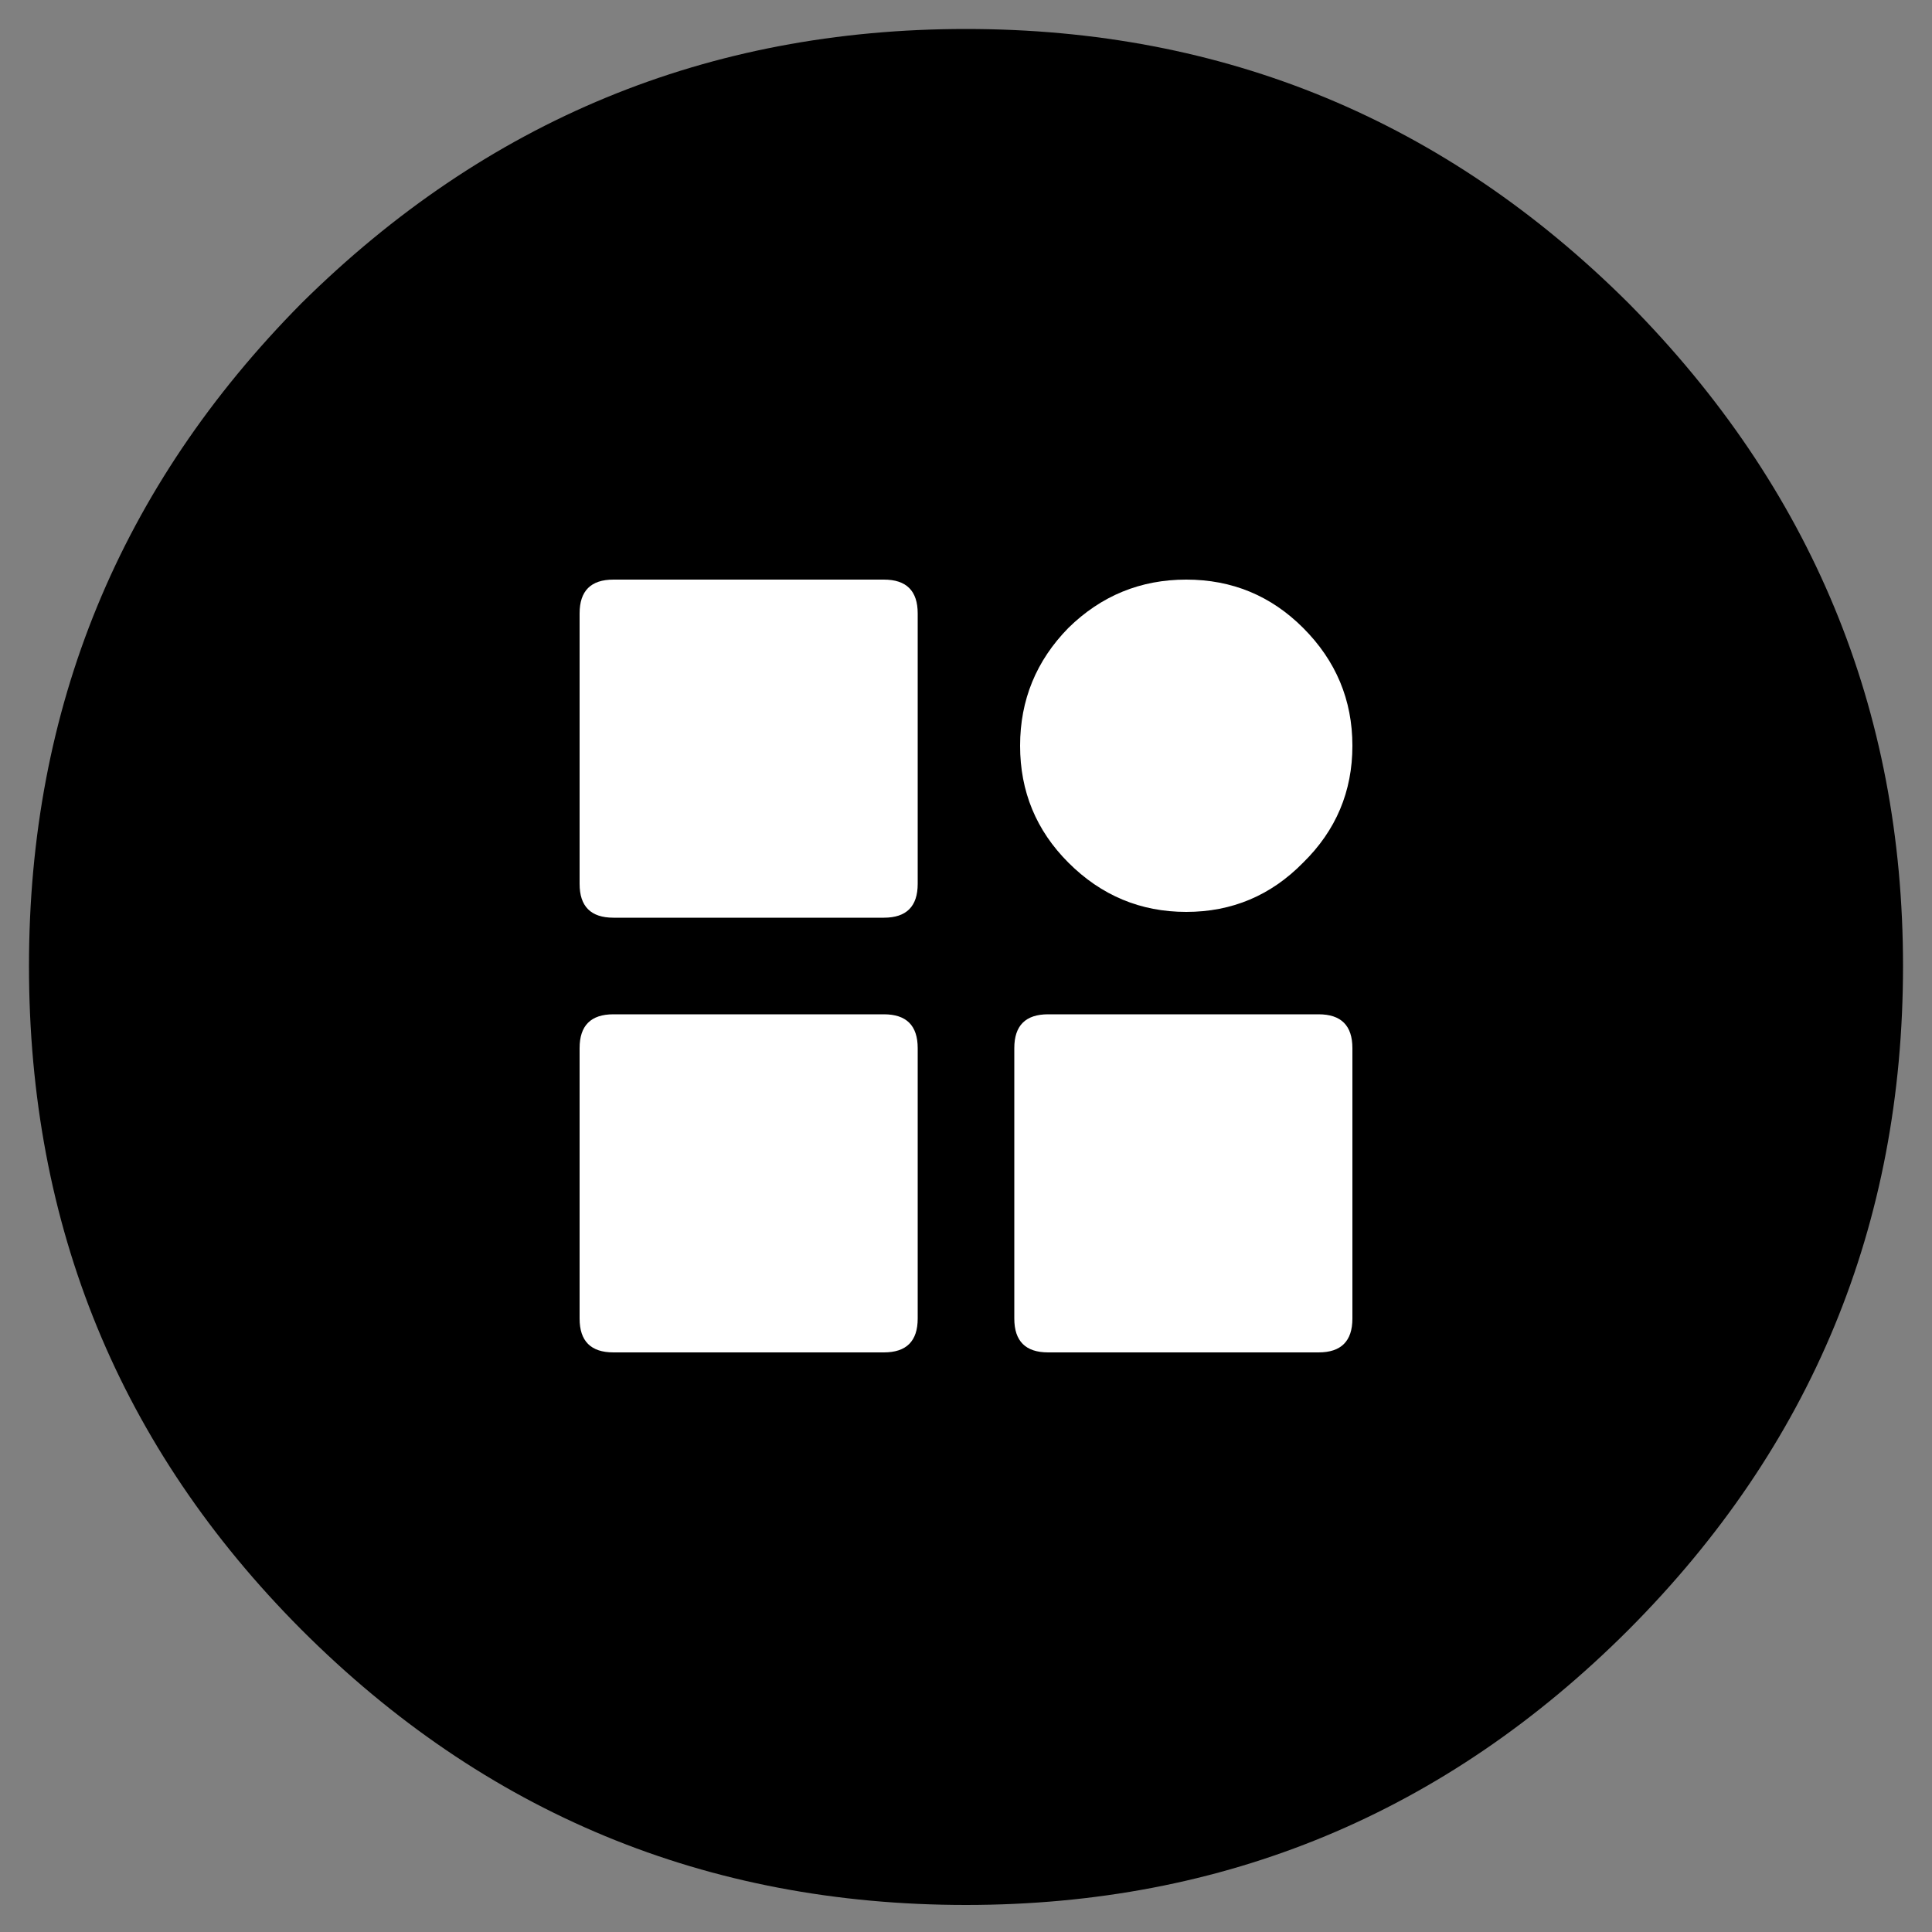
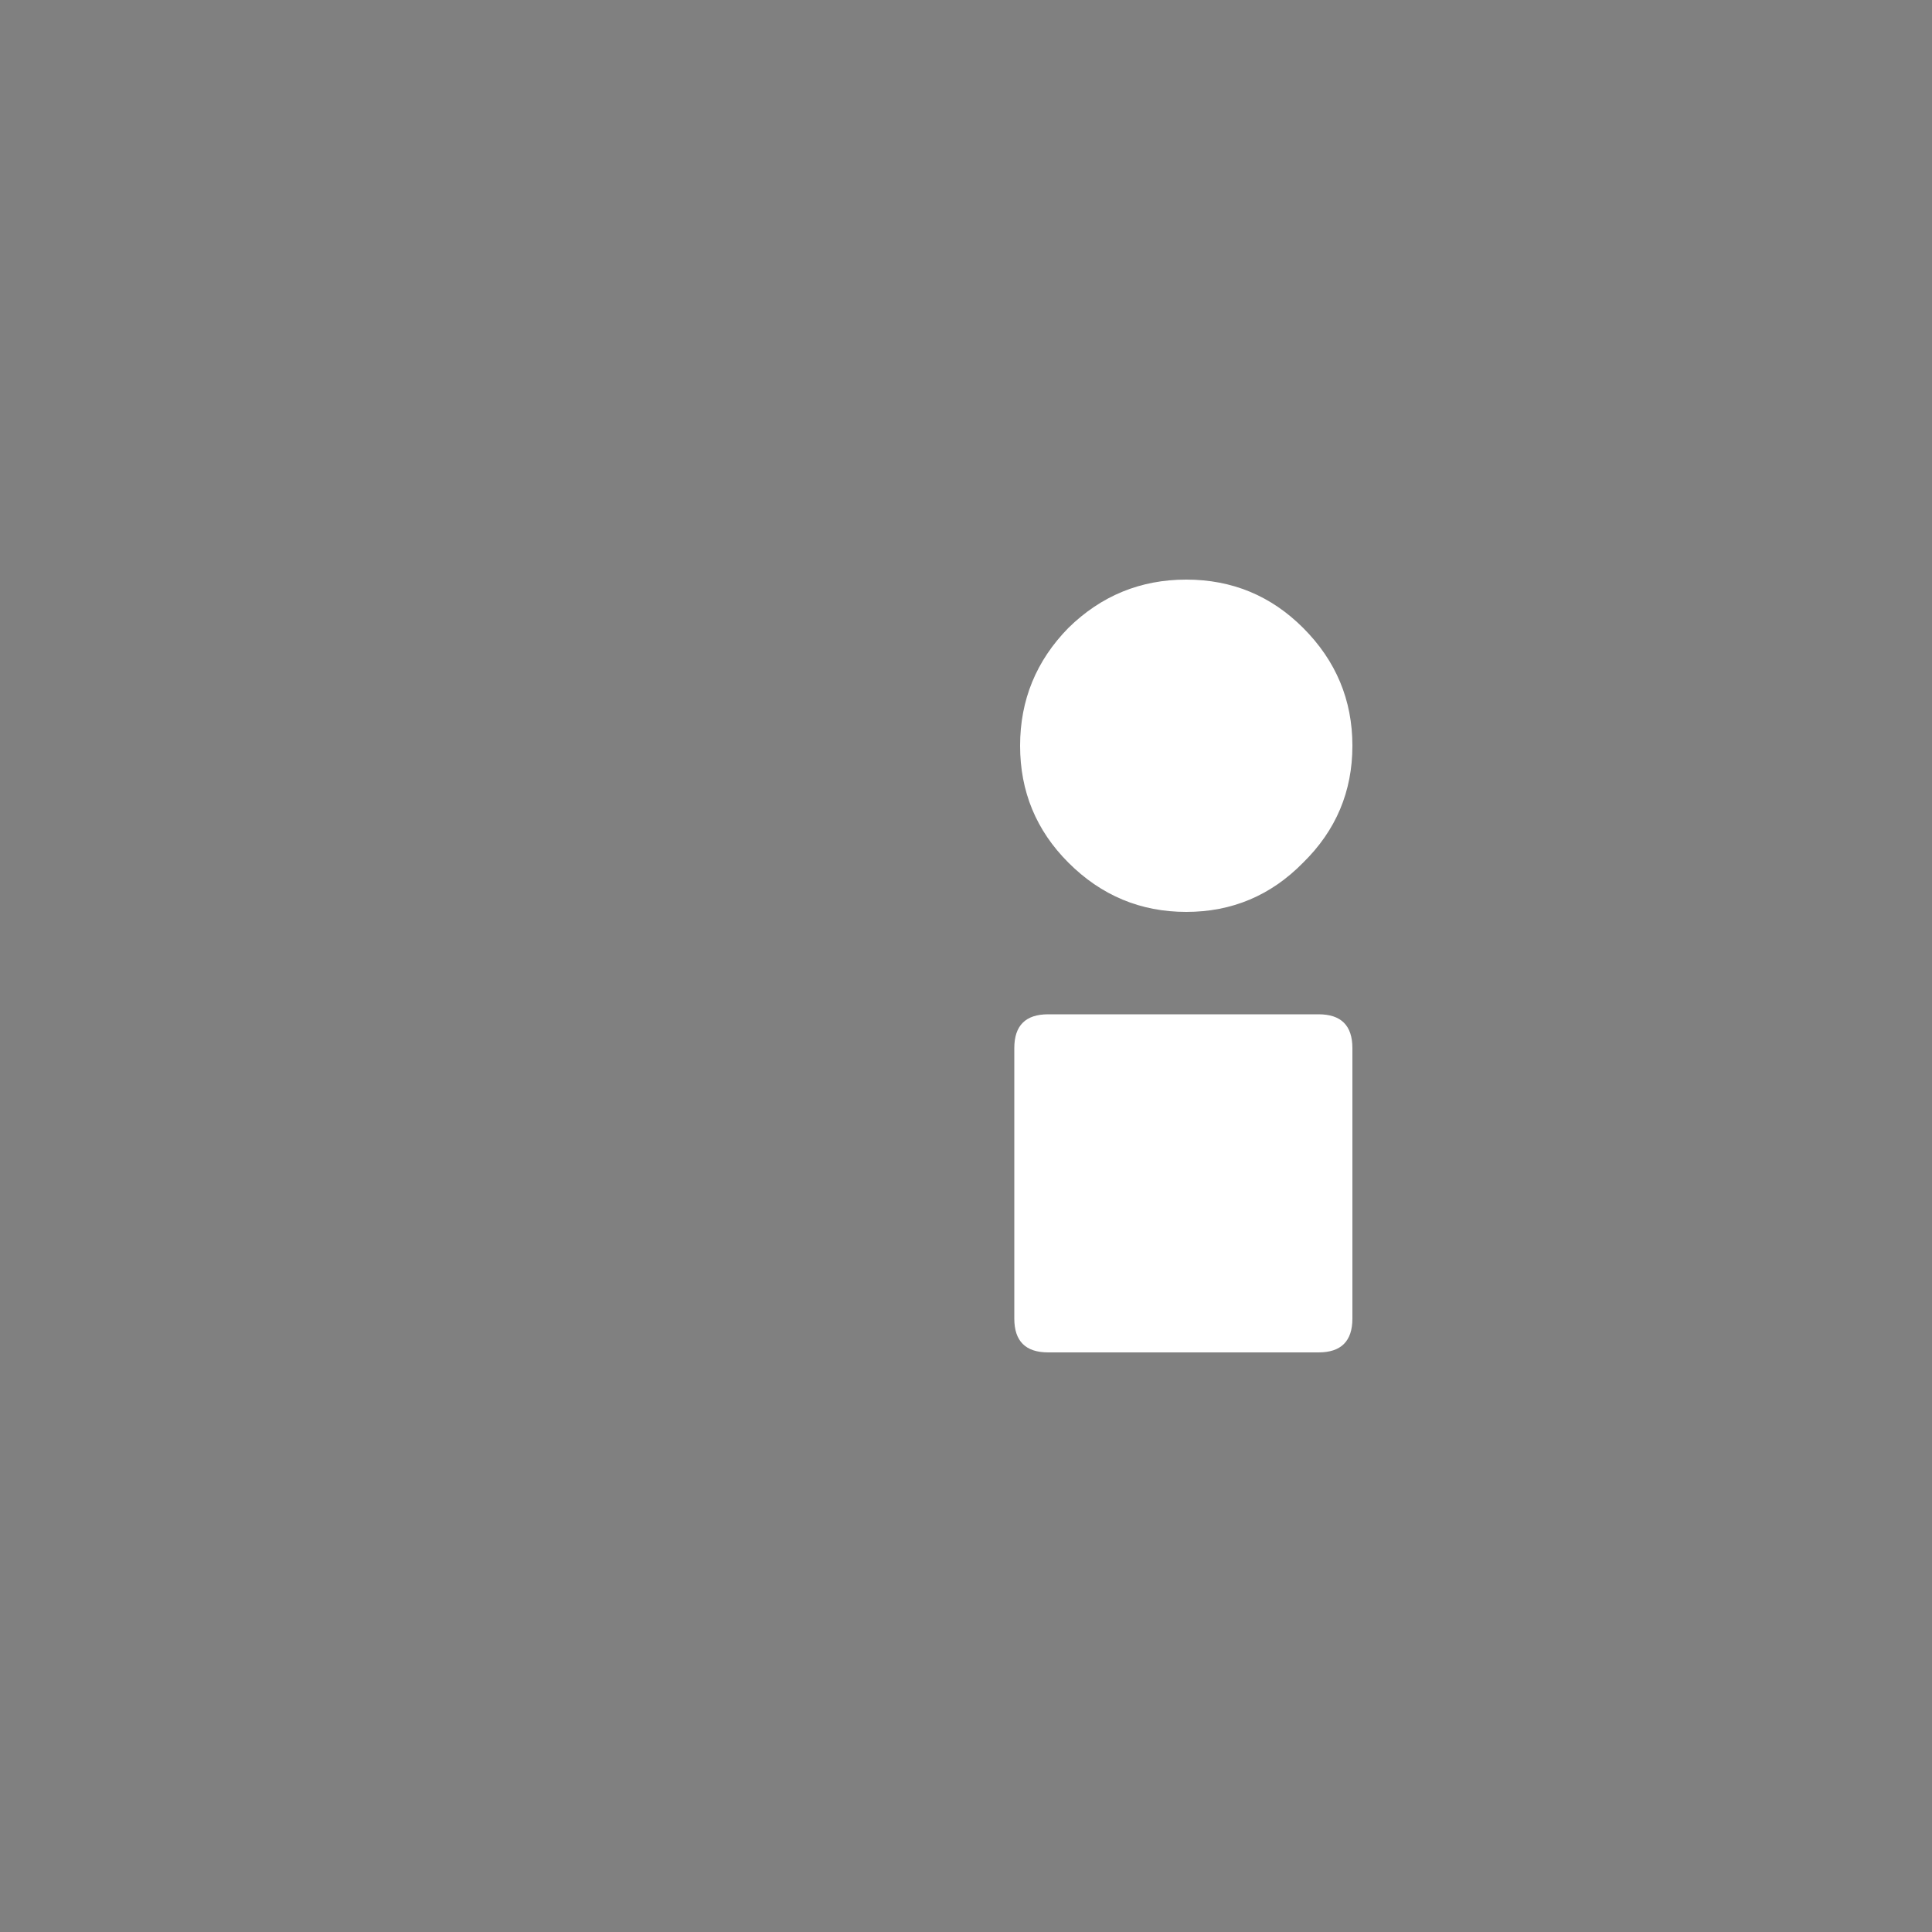
<svg xmlns="http://www.w3.org/2000/svg" xmlns:xlink="http://www.w3.org/1999/xlink" version="1.1" preserveAspectRatio="none" x="0px" y="0px" width="100px" height="100px" viewBox="0 0 100 100">
  <rect x="0" y="0" width="100" height="100" fill="#808080" stroke="none" />
  <defs>
    <g id="Layer1_0_MEMBER_0_MEMBER_0_MEMBER_0_FILL">
-       <path fill="#000000" stroke="none" d=" M 84.3 84.35 Q 98.5 70.1 98.5 50 98.5 30.05 84.3 15.7 70.05 1.5 50 1.5 29.95 1.5 15.6 15.7 1.5 29.95 1.5 50 1.5 70.2 15.6 84.35 29.85 98.6 50 98.6 70.05 98.6 84.3 84.35 Z" />
-     </g>
+       </g>
    <g id="Layer0_0_MEMBER_0_MEMBER_0_FILL">
-       <path fill="#FFFFFF" stroke="none" d=" M 24.55 42.25 Q 22.8 42.25 22.8 44 L 22.8 58 Q 22.8 59.75 24.55 59.75 L 38.55 59.75 Q 40.3 59.75 40.3 58 L 40.3 44 Q 40.3 42.25 38.55 42.25 L 24.55 42.25 Z" />
-     </g>
+       </g>
    <g id="Layer0_0_MEMBER_0_MEMBER_1_FILL">
-       <path fill="#FFFFFF" stroke="none" d=" M 38.55 42.25 L 24.55 42.25 Q 22.8 42.25 22.8 44 L 22.8 58 Q 22.8 59.75 24.55 59.75 L 38.55 59.75 Q 40.3 59.75 40.3 58 L 40.3 44 Q 40.3 42.25 38.55 42.25 Z" />
-     </g>
+       </g>
    <g id="Layer0_0_MEMBER_0_MEMBER_2_FILL">
      <path fill="#FFFFFF" stroke="none" d=" M 38.55 42.25 L 24.55 42.25 Q 22.8 42.25 22.8 44 L 22.8 58 Q 22.8 59.75 24.55 59.75 L 38.55 59.75 Q 40.3 59.75 40.3 58 L 40.3 44 Q 40.3 42.25 38.55 42.25 Z" />
    </g>
    <g id="Layer0_0_MEMBER_1_FILL">
      <path fill="#FFFFFF" stroke="none" d=" M 69.1 44.55 Q 71.65 42.05 71.65 38.5 71.65 34.95 69.1 32.4 66.6 29.9 63.05 29.9 59.5 29.9 56.95 32.4 54.45 34.95 54.45 38.5 54.45 42.05 56.95 44.55 59.5 47.1 63.05 47.1 66.6 47.1 69.1 44.55 Z" />
    </g>
  </defs>
  <g transform="matrix( 1, 0, 0, 1, 0,0) ">
    <use xlink:href="#Layer1_0_MEMBER_0_MEMBER_0_MEMBER_0_FILL" />
  </g>
  <g transform="matrix( 1, 0, 0, 1, 7.2,10.25) ">
    <use xlink:href="#Layer0_0_MEMBER_0_MEMBER_0_FILL" />
  </g>
  <g transform="matrix( 1, 0, 0, 1, 7.2,-12.25) ">
    <use xlink:href="#Layer0_0_MEMBER_0_MEMBER_1_FILL" />
  </g>
  <g transform="matrix( 1, 0, 0, 1, 29.7,10.25) ">
    <use xlink:href="#Layer0_0_MEMBER_0_MEMBER_2_FILL" />
  </g>
  <g transform="matrix( 1, 0, 0, 1, -1.65,0.1) ">
    <use xlink:href="#Layer0_0_MEMBER_1_FILL" />
  </g>
</svg>